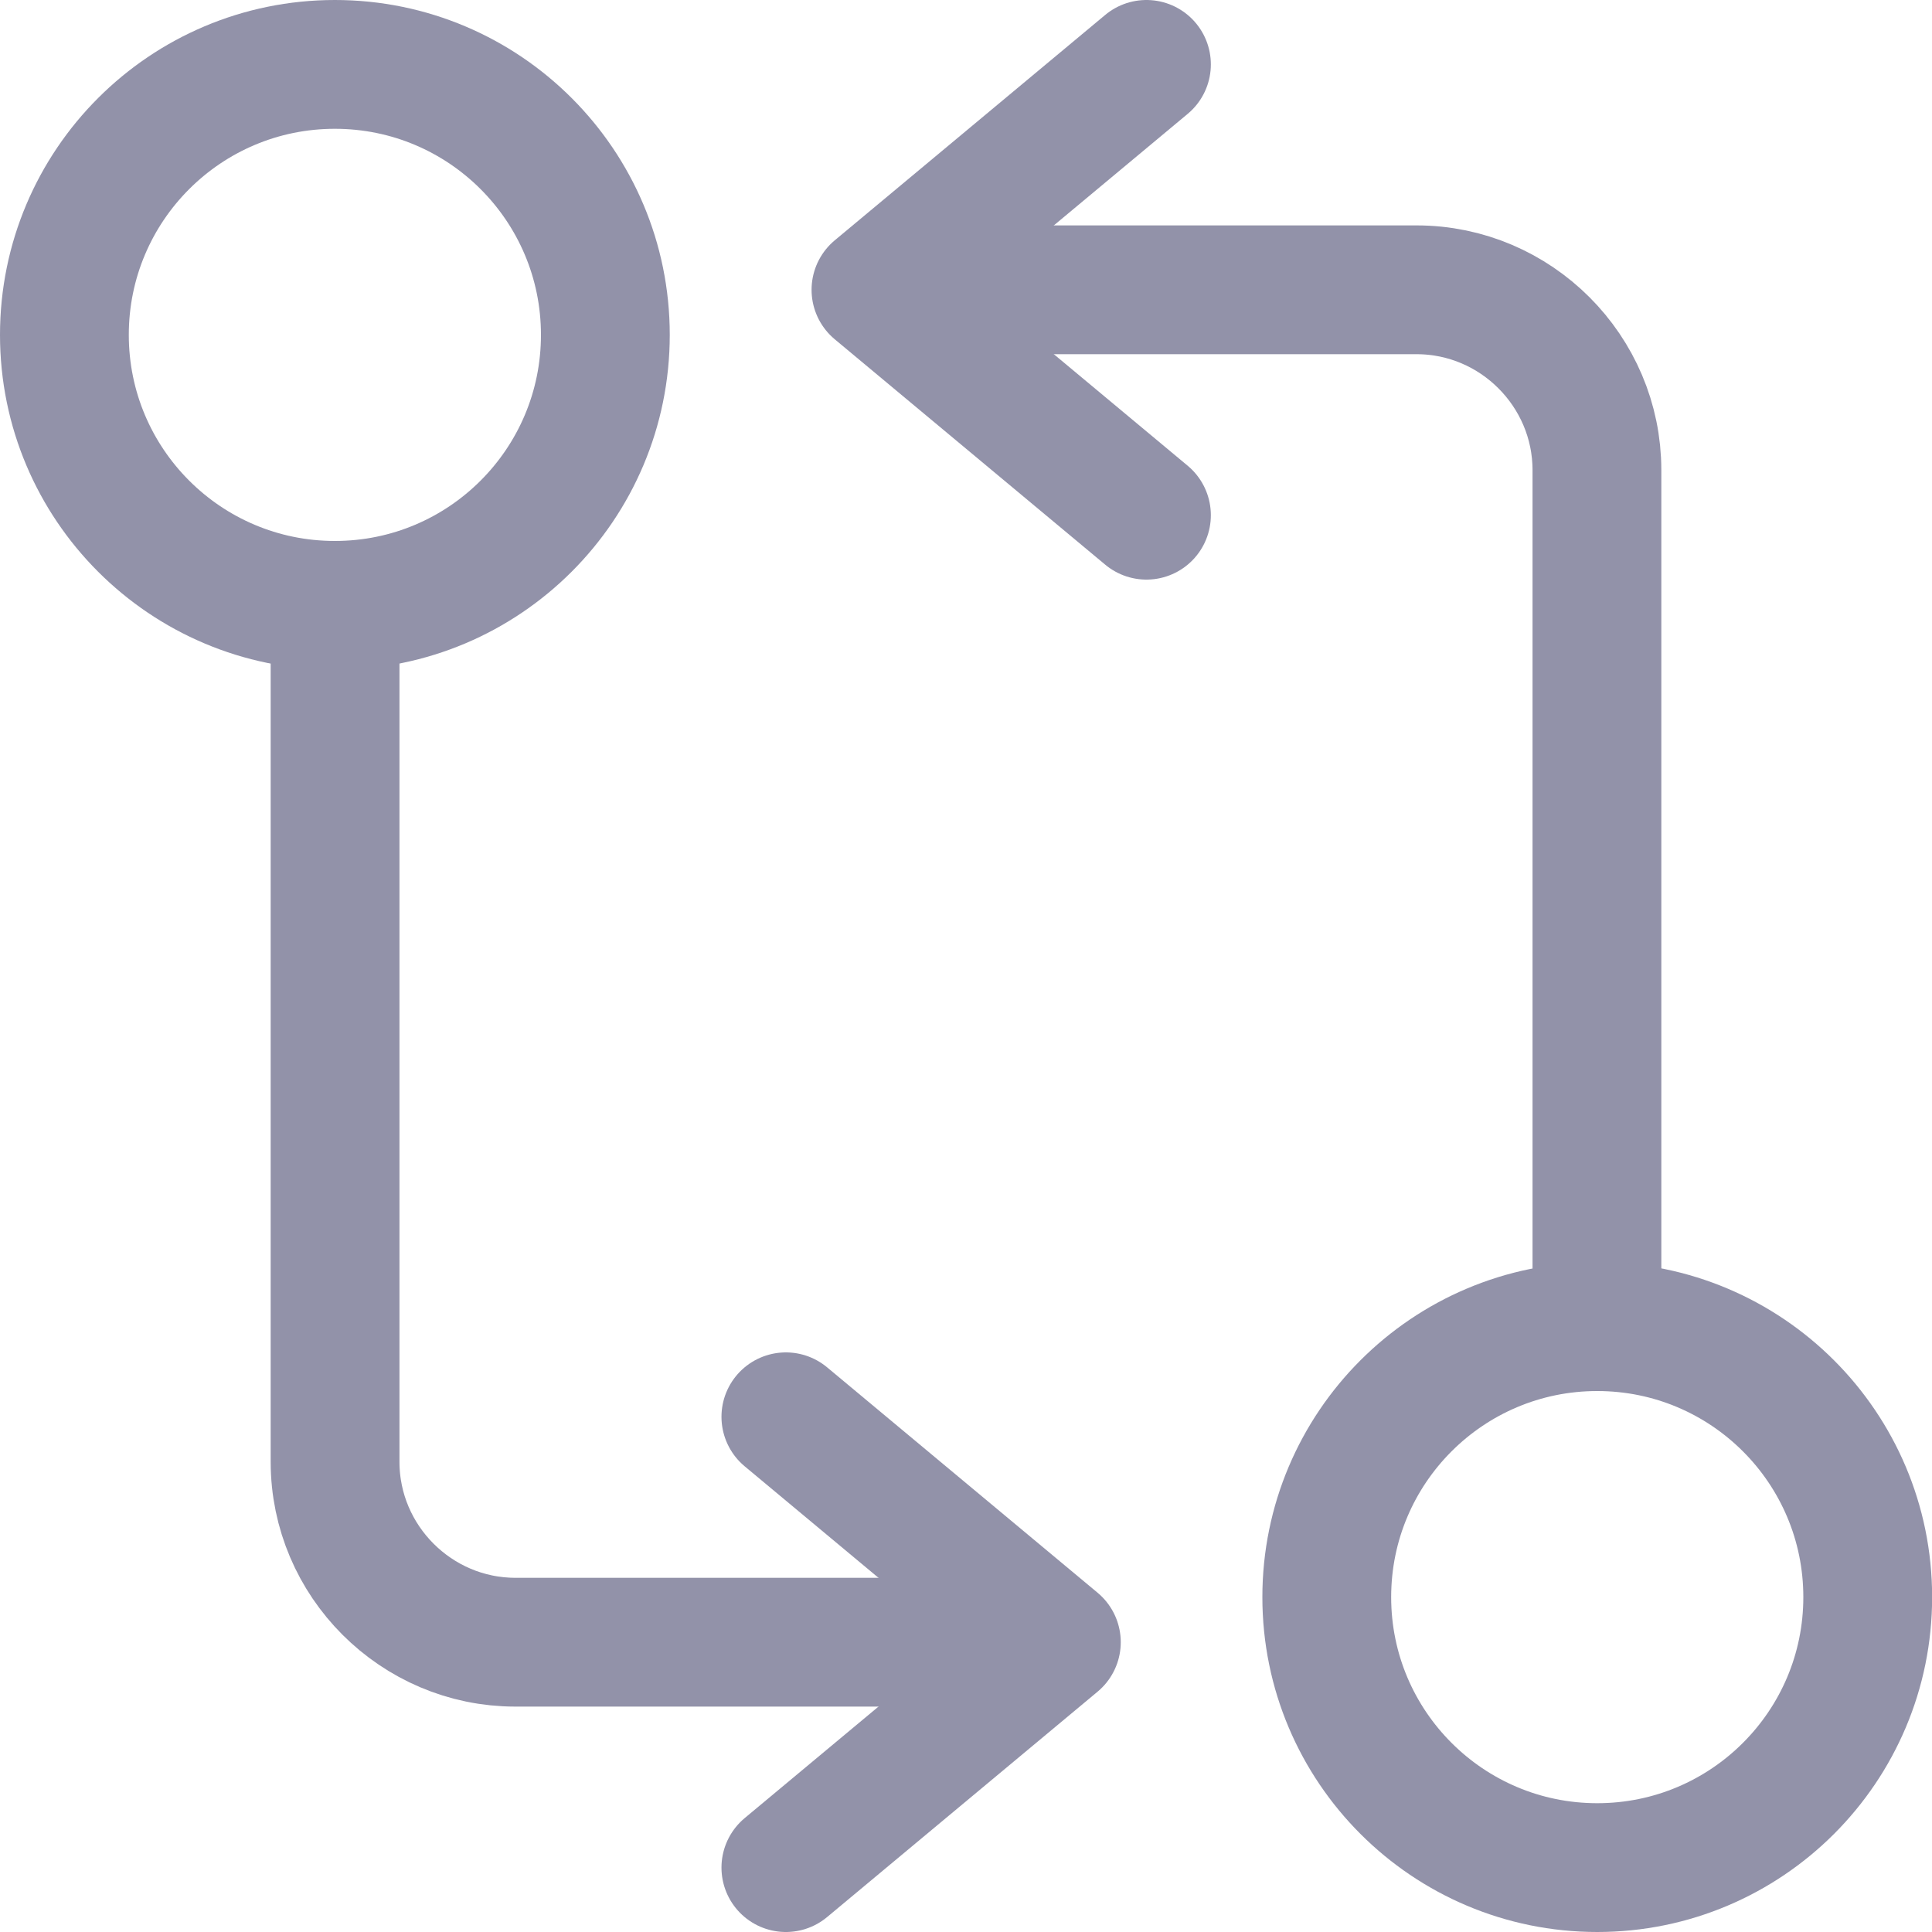
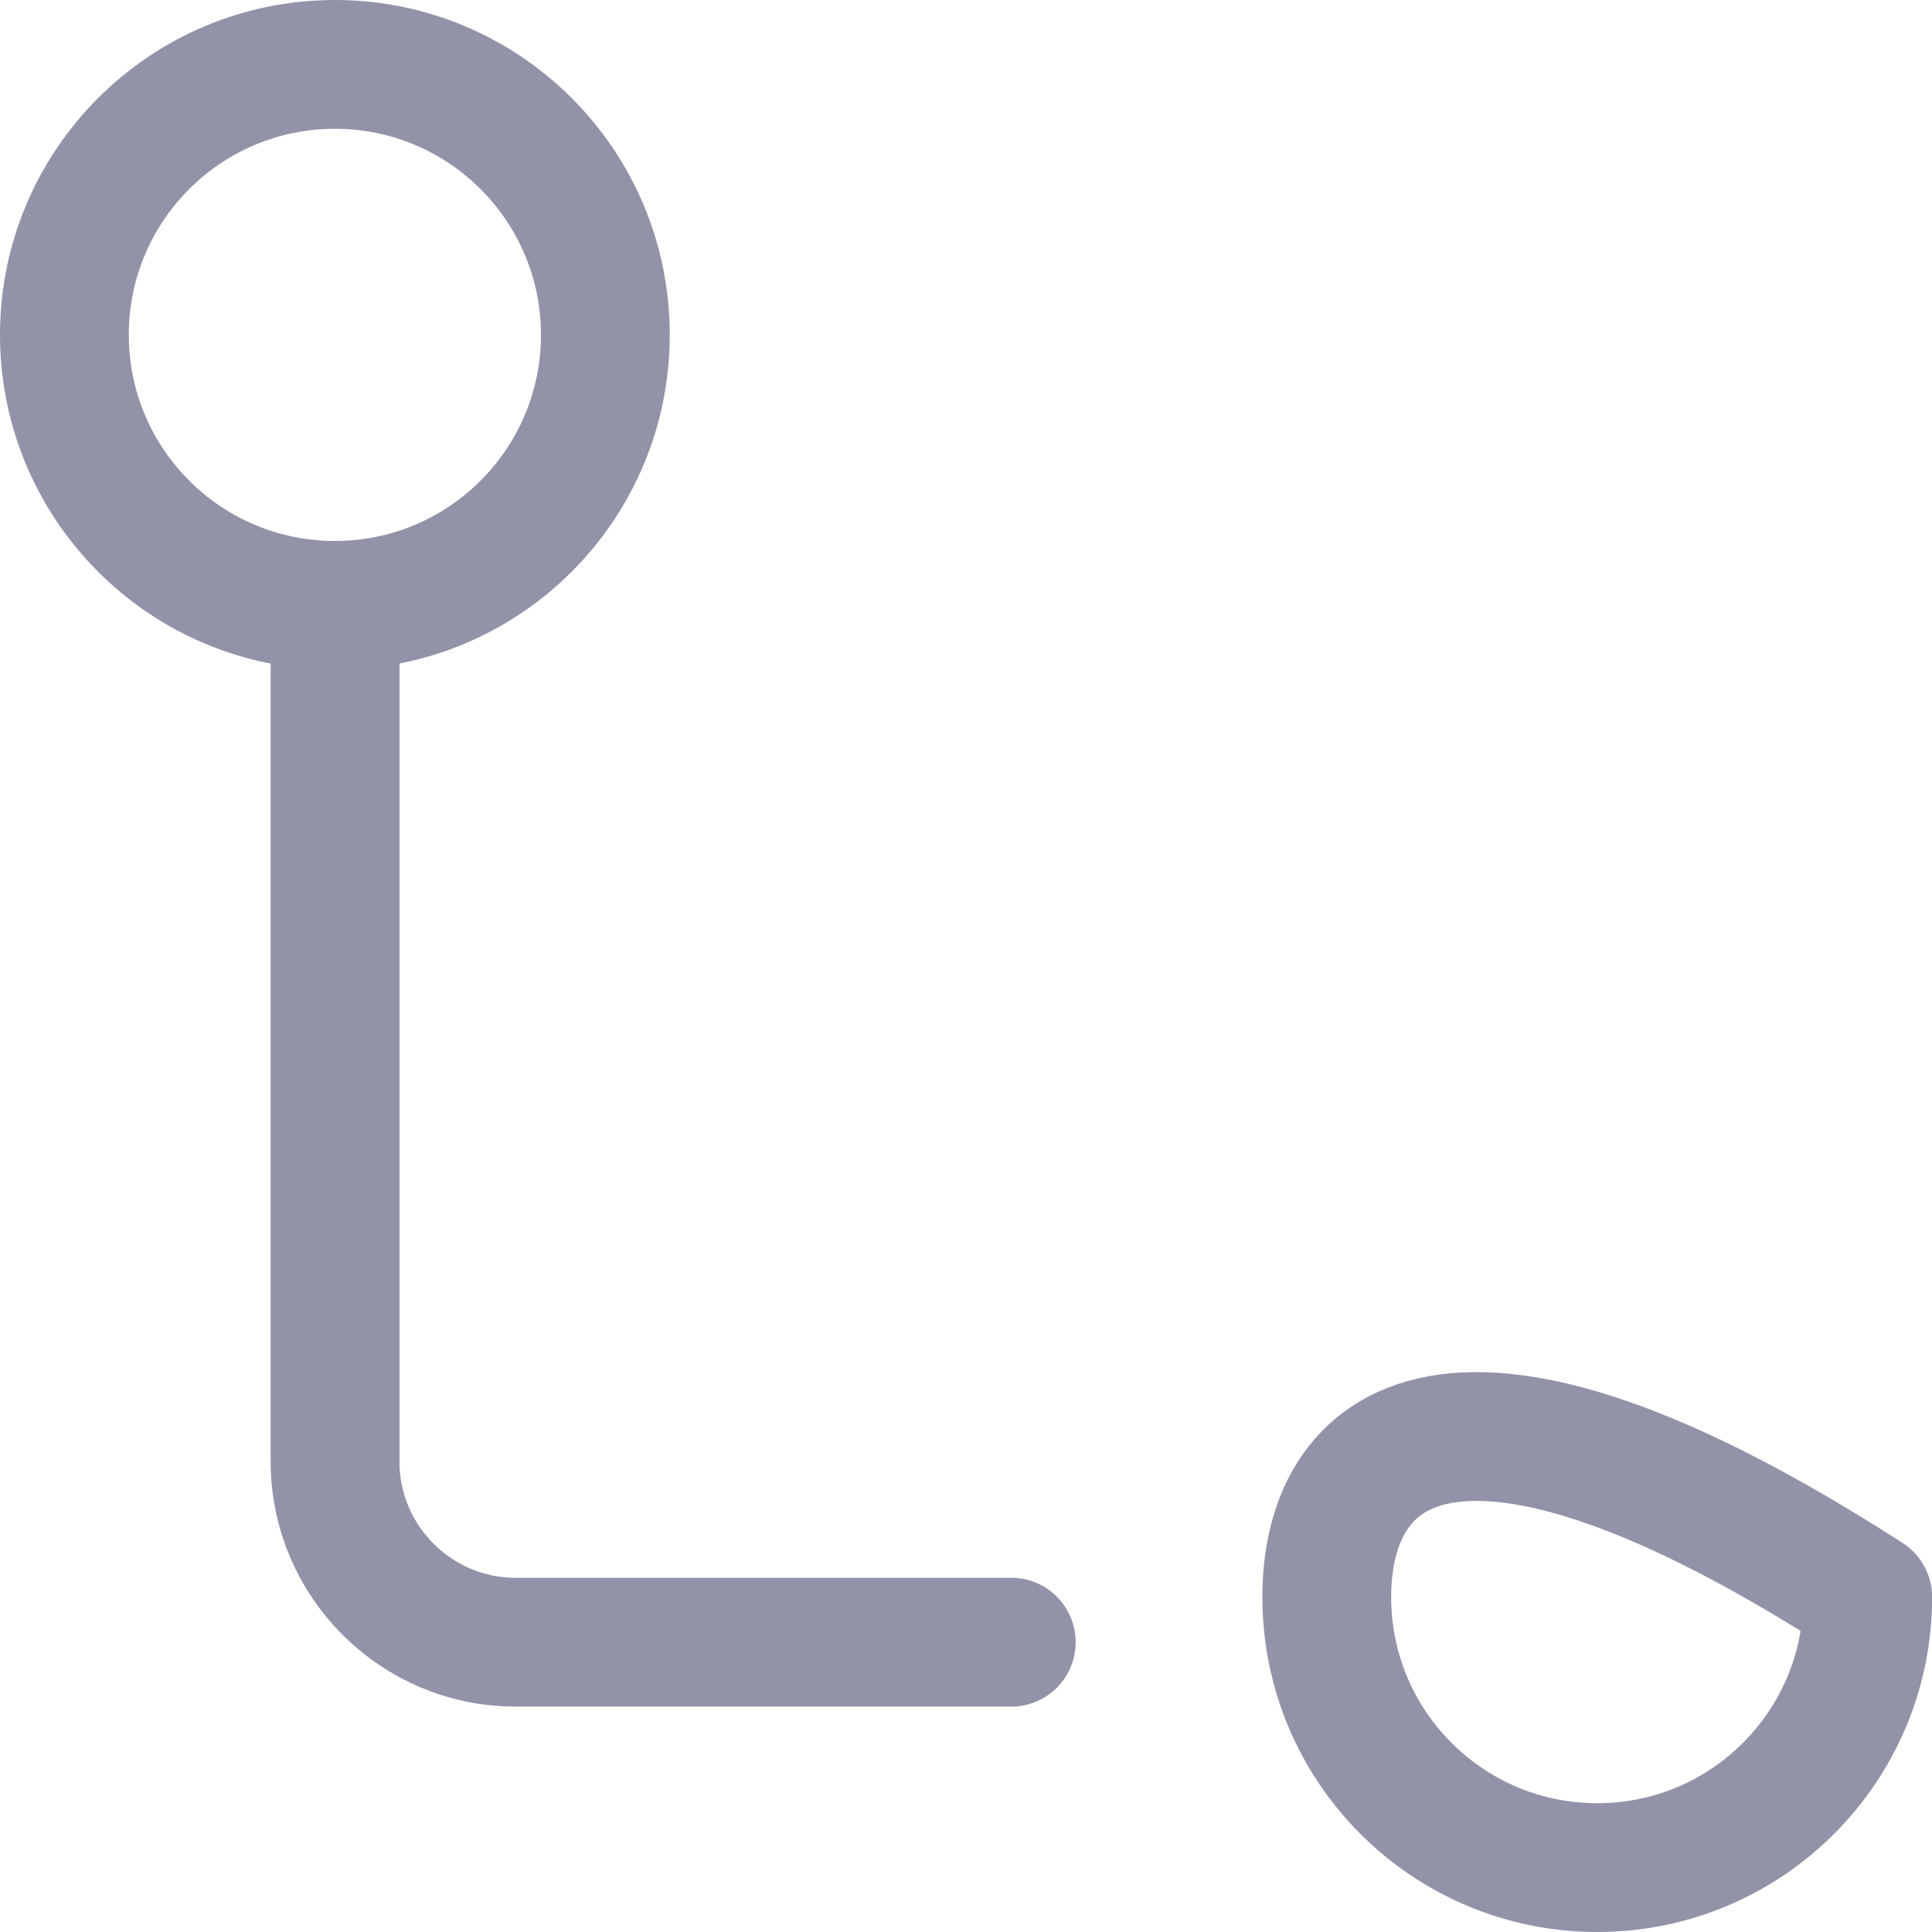
<svg xmlns="http://www.w3.org/2000/svg" width="30" height="30" viewBox="0 0 30 30" fill="none">
  <g clip-path="url(#clip0_116_1931)">
-     <path d="M24.797 20.6V7.3C24.797 5.76 23.537 4.5 21.997 4.5H14.297" stroke="#9292A9" stroke-width="2" stroke-linecap="round" stroke-linejoin="round" />
-     <path d="M17.802 1L13.602 4.5L17.802 8" stroke="#9292A9" stroke-width="2" stroke-linecap="round" stroke-linejoin="round" />
-     <path d="M24.802 29C27.121 29 29.002 27.12 29.002 24.8C29.002 22.48 27.121 20.6 24.802 20.6C22.482 20.6 20.602 22.48 20.602 24.8C20.602 27.12 22.482 29 24.802 29Z" stroke="#9292A9" stroke-width="2" stroke-linecap="round" stroke-linejoin="round" />
+     <path d="M24.802 29C27.121 29 29.002 27.12 29.002 24.8C22.482 20.6 20.602 22.48 20.602 24.8C20.602 27.12 22.482 29 24.802 29Z" stroke="#9292A9" stroke-width="2" stroke-linecap="round" stroke-linejoin="round" />
    <path d="M5.203 9.4V22.7C5.203 24.24 6.463 25.5 8.003 25.5H15.703" stroke="#9292A9" stroke-width="2" stroke-linecap="round" stroke-linejoin="round" />
-     <path d="M12.203 29L16.403 25.5L12.203 22" stroke="#9292A9" stroke-width="2" stroke-linecap="round" stroke-linejoin="round" />
    <path d="M5.2 9.4C7.52 9.4 9.4 7.52 9.4 5.2C9.4 2.88 7.52 1 5.2 1C2.88 1 1 2.88 1 5.2C1 7.52 2.88 9.4 5.2 9.4Z" stroke="#9292A9" stroke-width="2" stroke-linecap="round" stroke-linejoin="round" />
  </g>
  <defs>
    <clipPath id="clip0_116_1931">
      <rect width="30" height="30" fill="white" />
    </clipPath>
  </defs>
</svg>